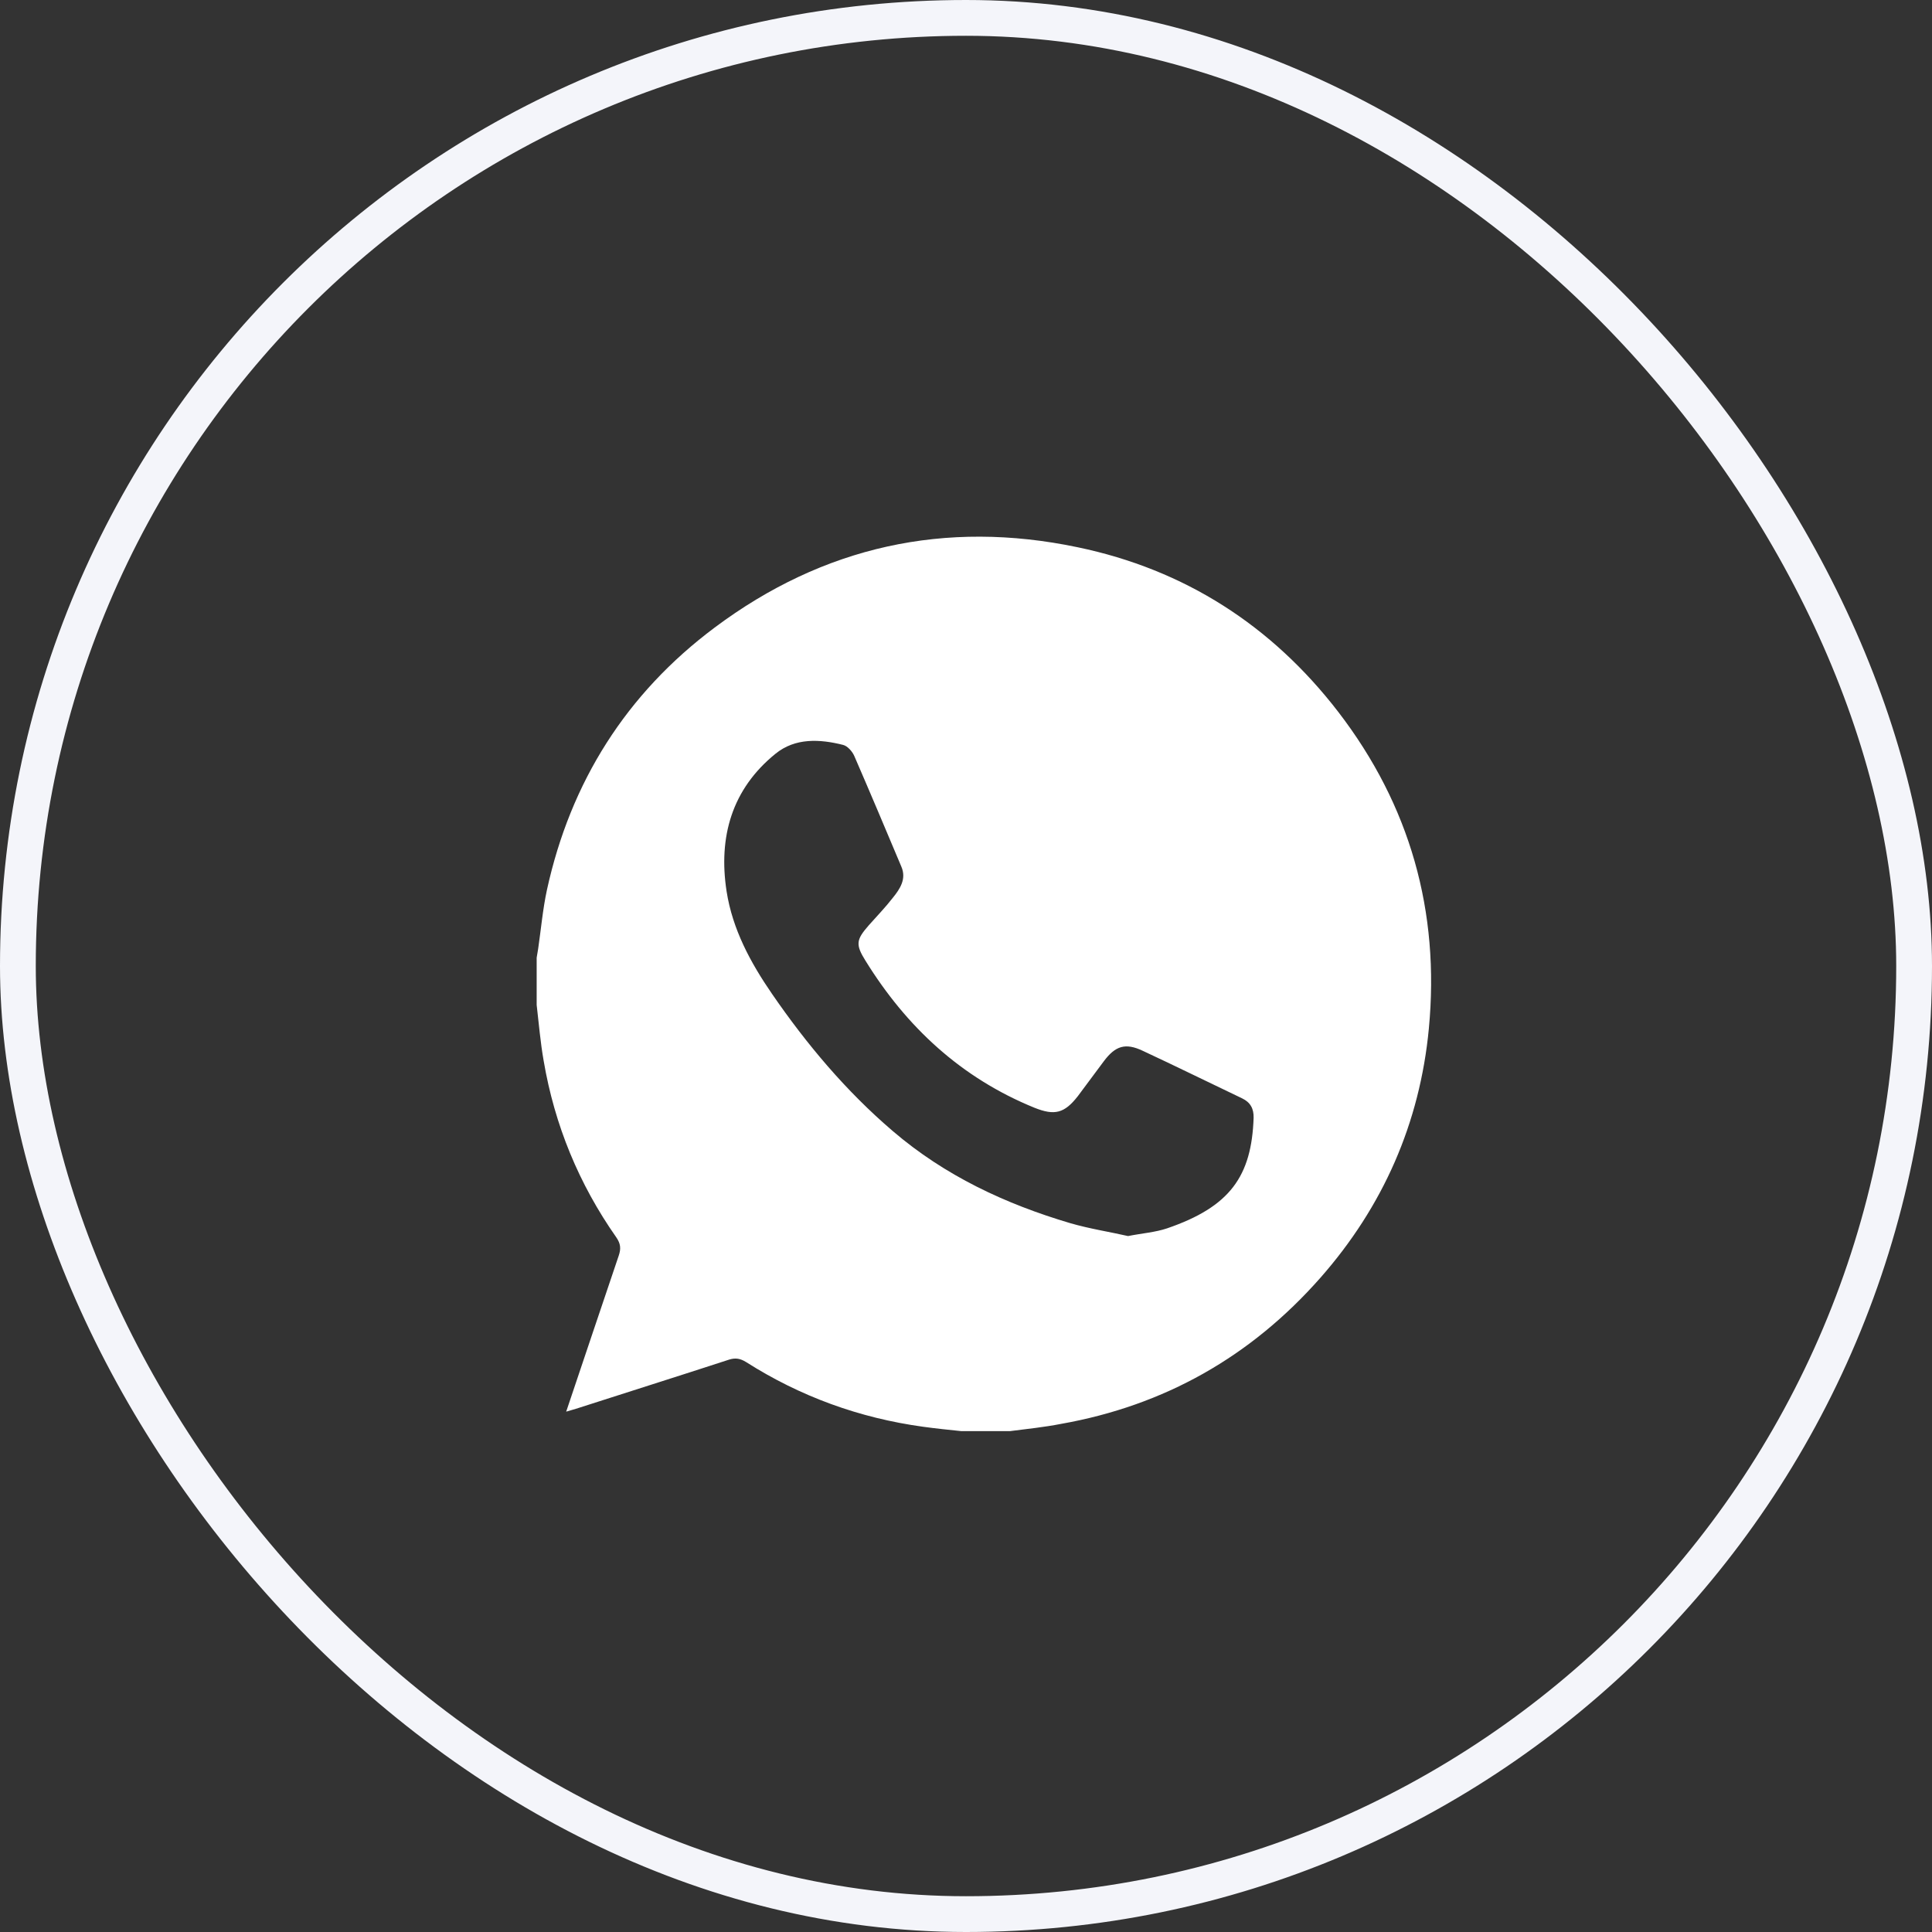
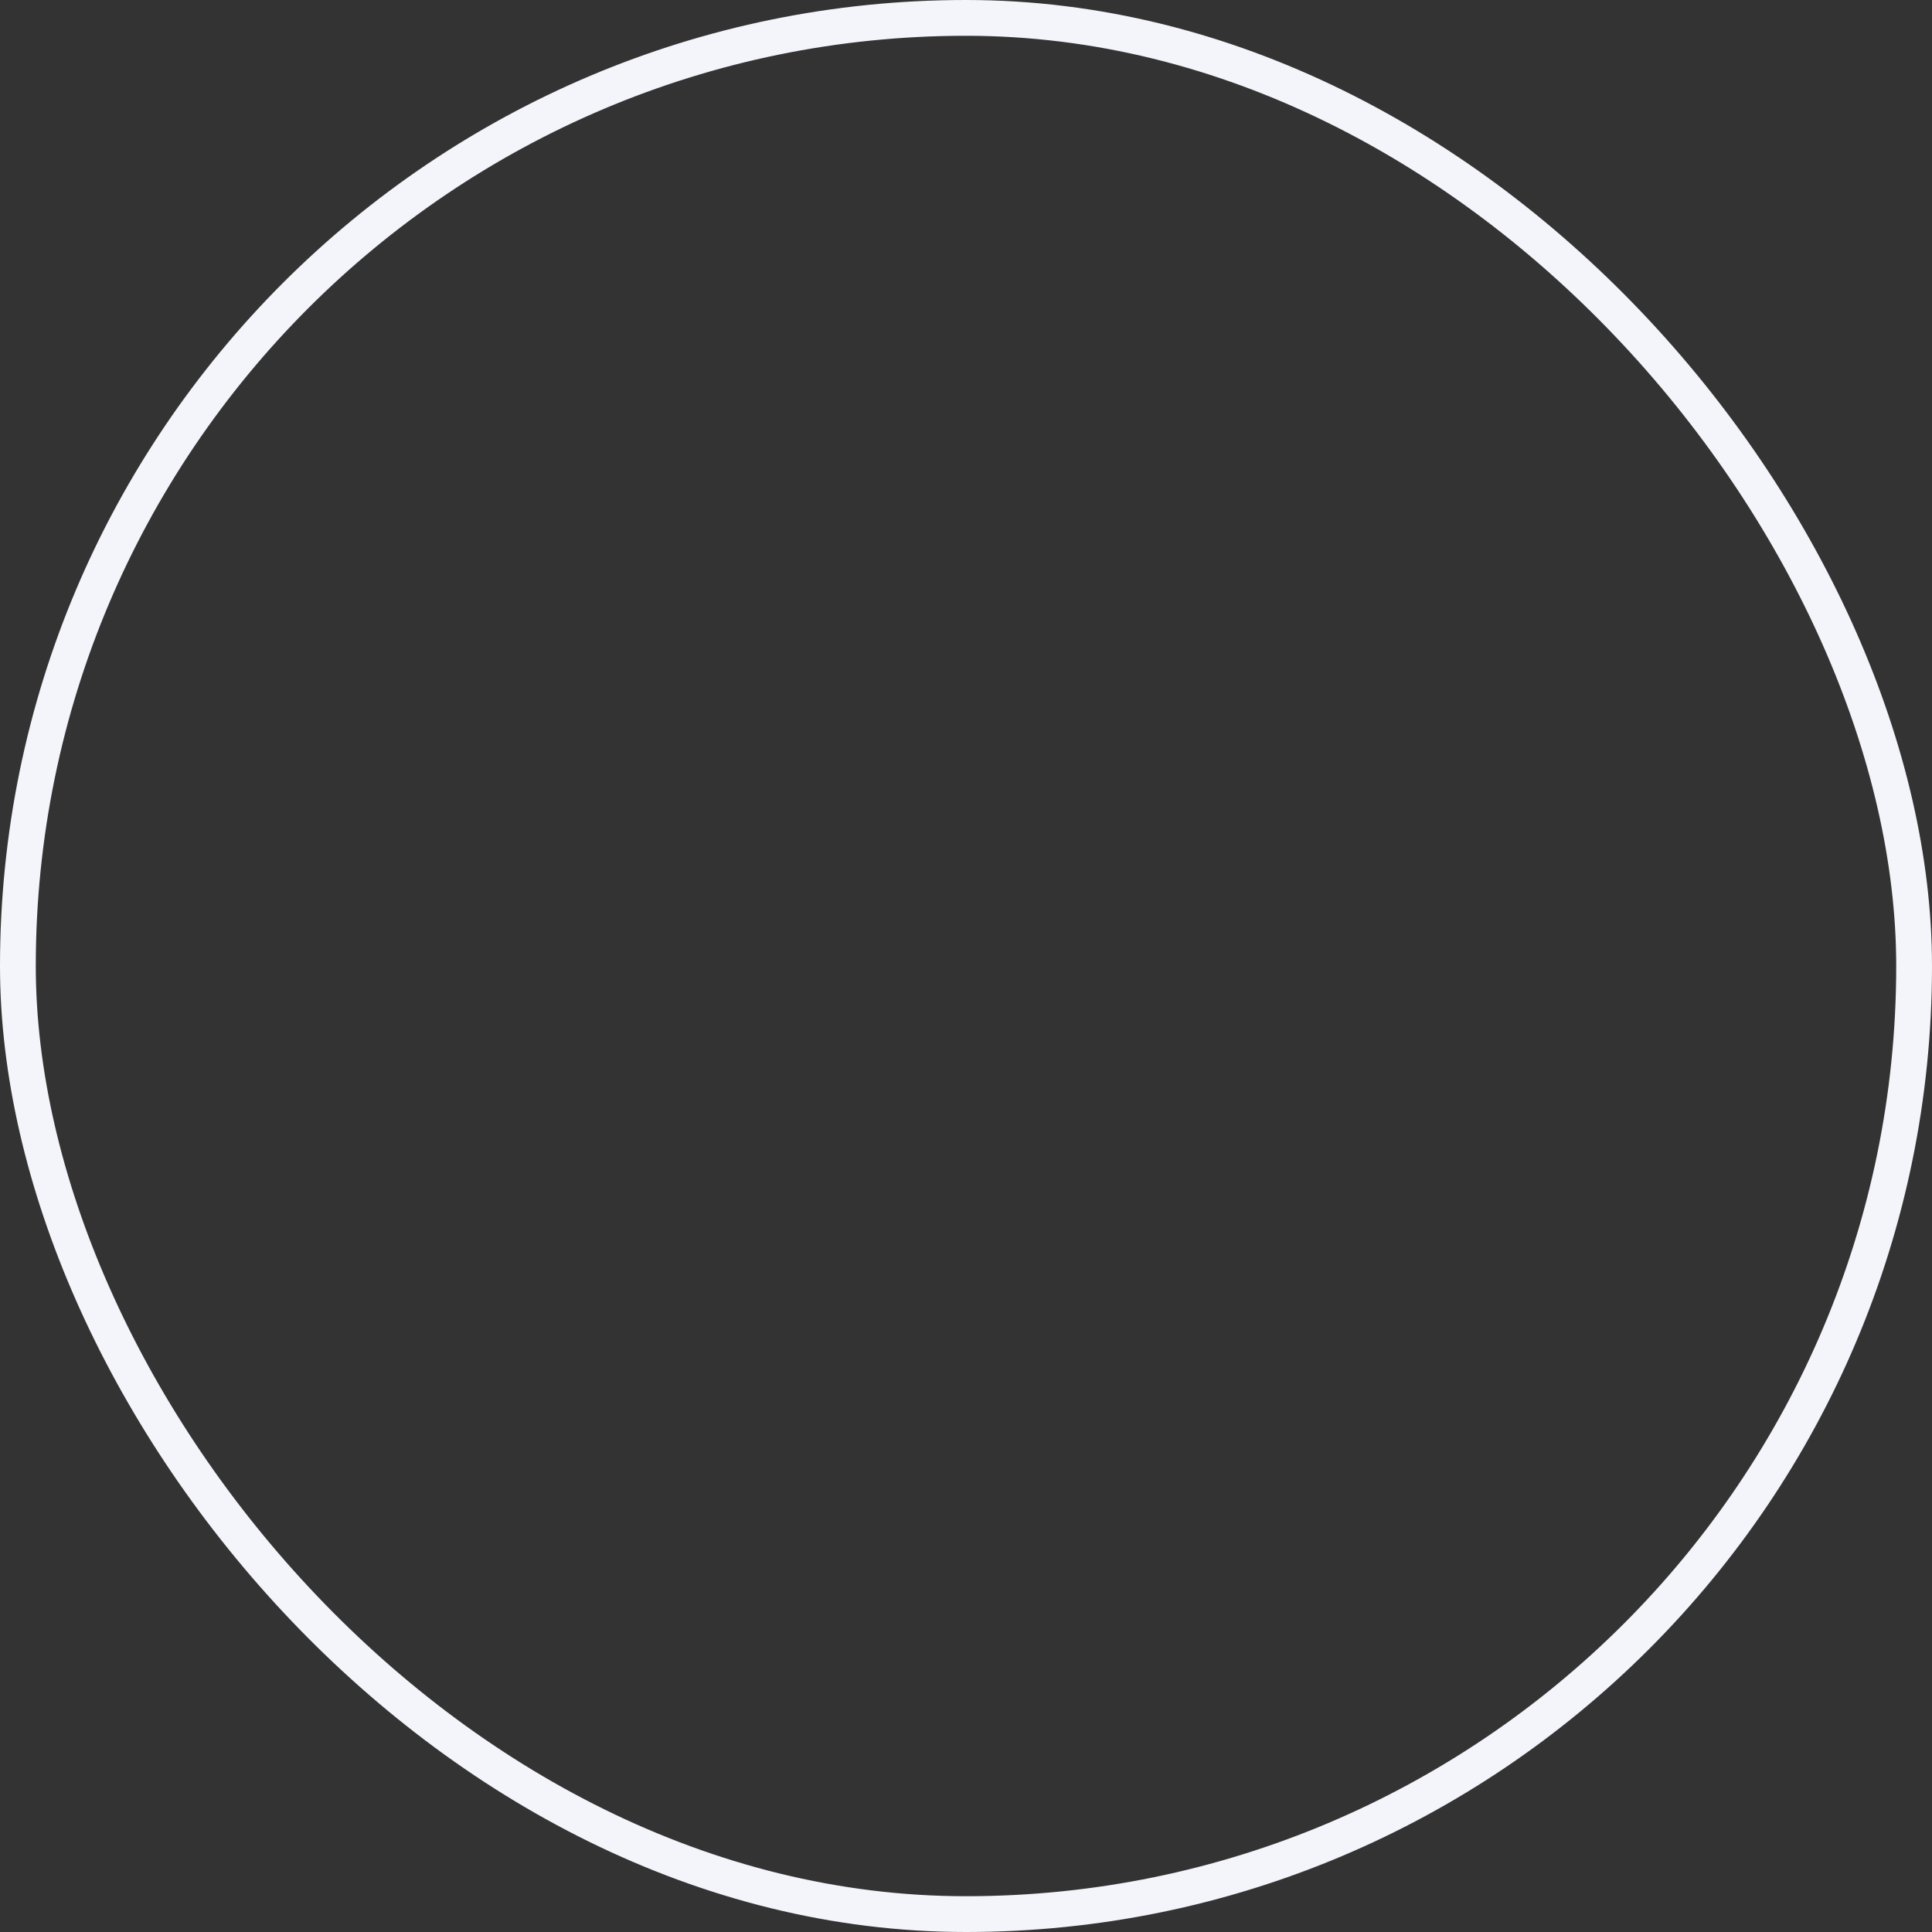
<svg xmlns="http://www.w3.org/2000/svg" width="54" height="54" viewBox="0 0 54 54" fill="none">
  <rect x="0" y="0" width="54" height="54" fill="#333333" stroke="none" />
-   <path d="M28.233 40C27.774 40 27.322 40 26.863 40C26.508 39.963 26.154 39.927 25.799 39.878C24.02 39.633 22.369 39.034 20.852 38.069C20.693 37.971 20.558 37.946 20.381 38.001C18.956 38.466 17.519 38.918 16.095 39.377C16.015 39.401 15.936 39.425 15.825 39.456C16.327 37.971 16.804 36.535 17.293 35.098C17.36 34.903 17.348 34.762 17.226 34.585C16.18 33.094 15.501 31.443 15.196 29.653C15.104 29.133 15.061 28.608 15 28.088C15 27.648 15 27.208 15 26.768C15.012 26.682 15.031 26.597 15.043 26.511C15.122 25.967 15.171 25.411 15.287 24.873C15.948 21.854 17.507 19.385 19.977 17.539C23.011 15.271 26.416 14.52 30.122 15.296C33.112 15.919 35.546 17.484 37.405 19.898C39.411 22.508 40.248 25.478 39.937 28.748C39.686 31.388 38.659 33.723 36.904 35.716C34.965 37.916 32.55 39.285 29.657 39.798C29.187 39.89 28.71 39.939 28.233 40ZM31.529 34.548C31.932 34.469 32.287 34.444 32.617 34.334C34.384 33.729 34.983 32.874 35.039 31.242C35.045 30.985 34.947 30.808 34.715 30.698C33.791 30.258 32.874 29.805 31.944 29.372C31.455 29.139 31.174 29.231 30.85 29.665C30.605 29.989 30.367 30.319 30.122 30.643C29.749 31.119 29.474 31.187 28.911 30.961C26.869 30.129 25.34 28.711 24.191 26.853C23.909 26.401 23.928 26.267 24.282 25.863C24.509 25.607 24.747 25.362 24.955 25.093C25.157 24.843 25.34 24.568 25.194 24.225C24.759 23.192 24.325 22.16 23.879 21.133C23.824 21.004 23.689 20.852 23.567 20.821C22.913 20.656 22.228 20.619 21.677 21.066C20.454 22.056 20.075 23.394 20.308 24.91C20.473 25.973 20.974 26.902 21.58 27.782C22.552 29.194 23.646 30.496 24.955 31.615C26.41 32.861 28.098 33.65 29.914 34.188C30.459 34.346 31.021 34.432 31.529 34.548Z" fill="white" />
  <rect x="0.5" y="0.5" width="53" height="53" rx="26.5" stroke="#F4F5FA" />
</svg>